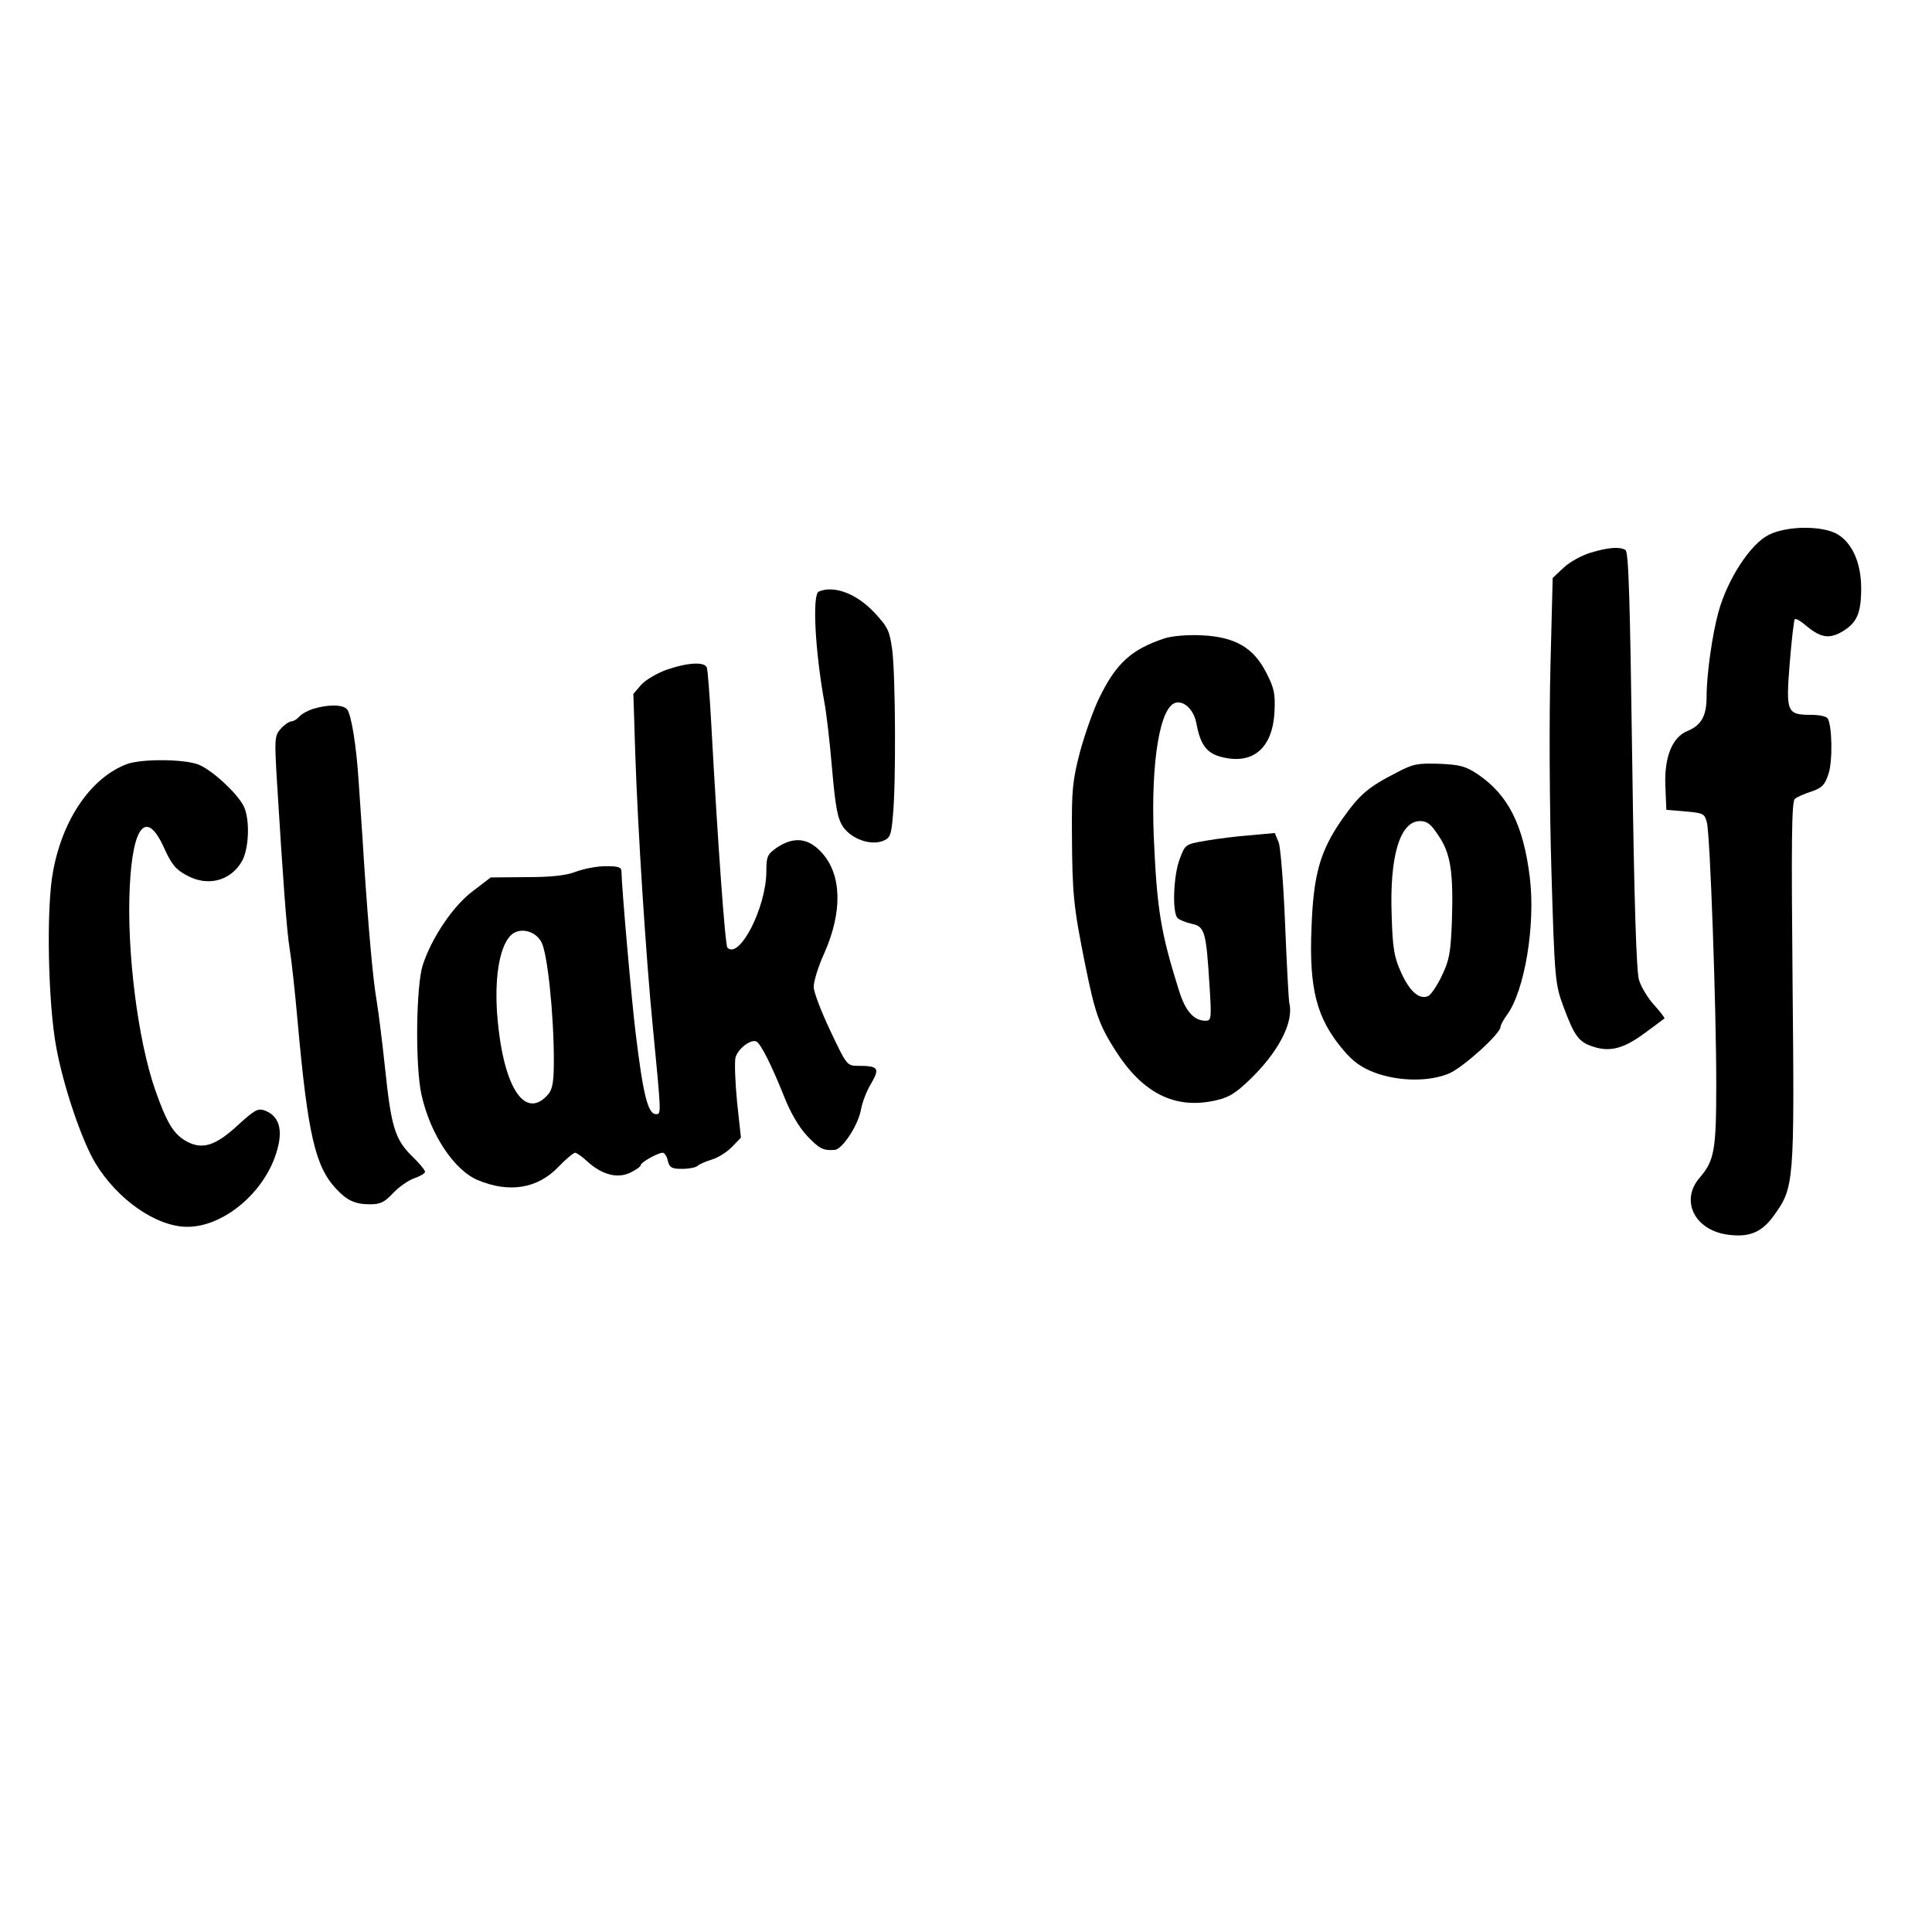
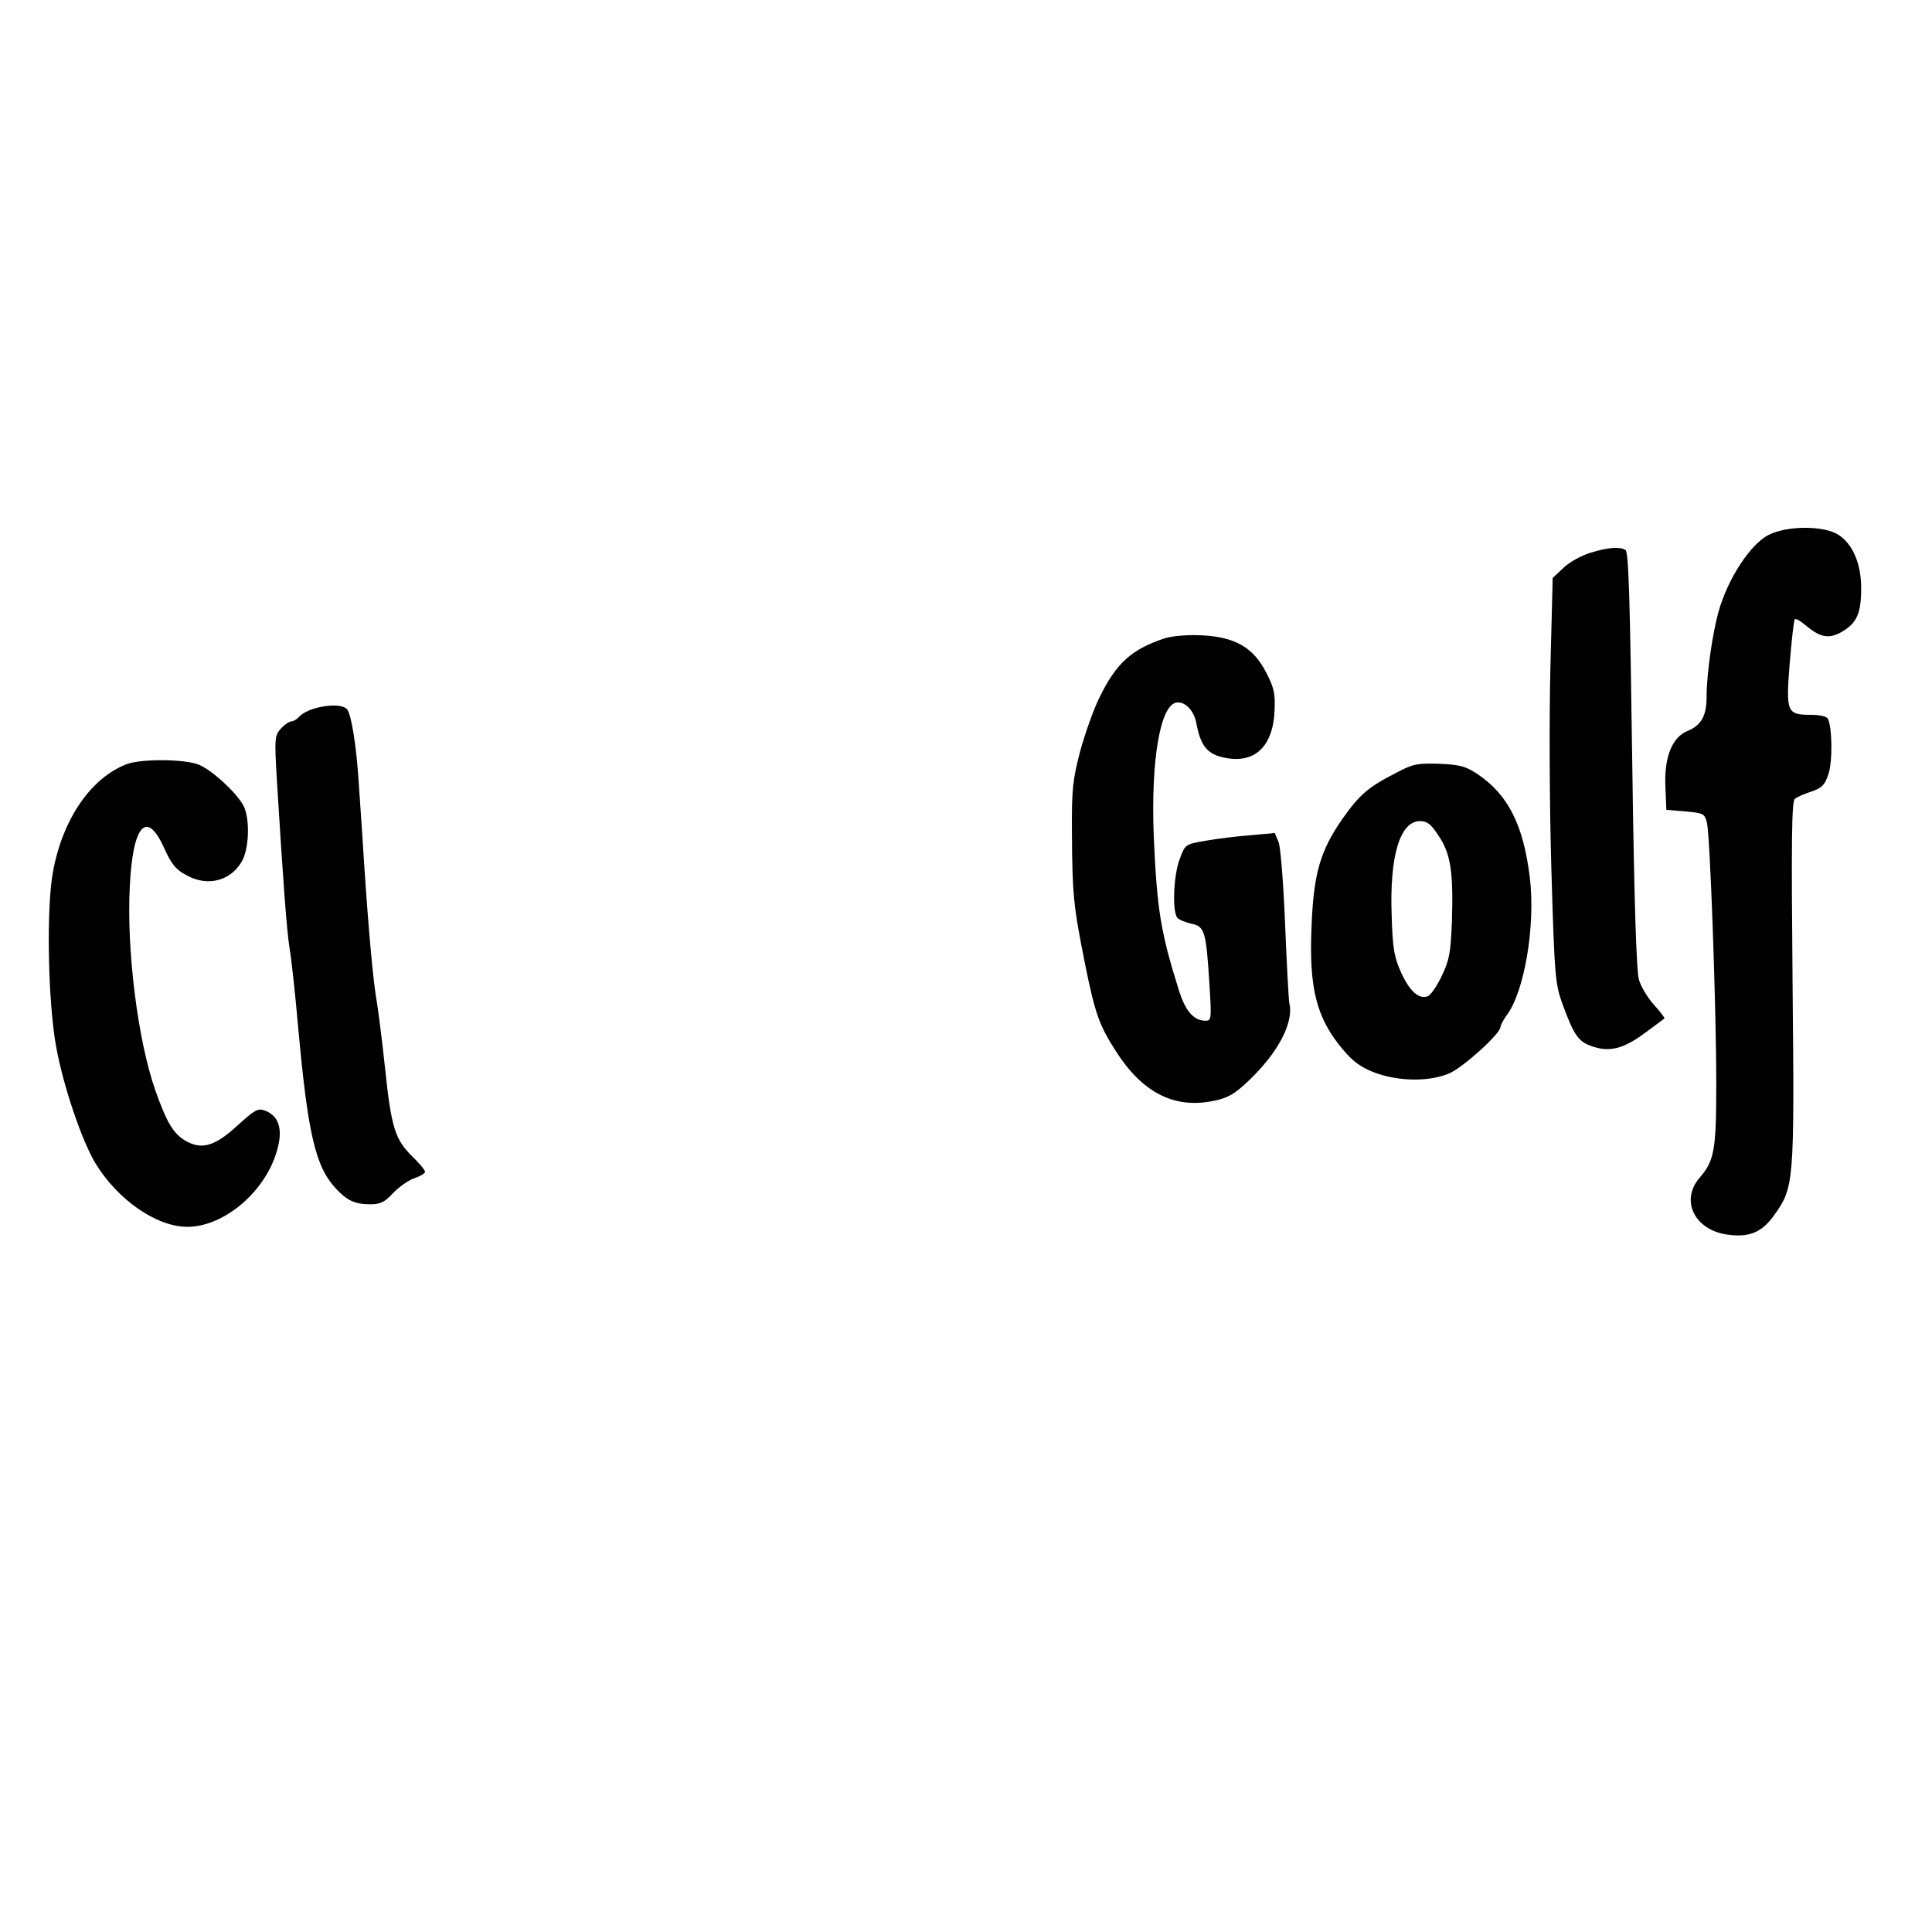
<svg xmlns="http://www.w3.org/2000/svg" version="1.0" width="600pt" height="600pt" viewBox="0 0 600 600" preserveAspectRatio="xMidYMid meet">
  <g transform="translate(0,600) scale(0.1,-0.1)" fill="#000000" stroke="none">
    <path d="M5493 4339 c-56 -28 -127 -135 -156 -239 -19 -68 -37 -194 -37 -263 0 -60 -16 -89 -59 -107 -48 -19 -73 -82 -69 -172 l3 -73 59 -5 c57 -5 60 -7 67 -35 10 -40 29 -574 29 -812 0 -206 -6 -238 -52 -291 -60 -70 -16 -161 85 -176 68 -10 108 6 146 59 63 88 64 98 58 722 -4 436 -3 564 7 572 7 6 30 16 52 23 32 11 41 20 52 53 14 39 12 151 -2 174 -4 6 -26 11 -50 11 -77 0 -80 7 -68 159 6 73 13 136 16 138 3 3 19 -6 36 -21 45 -37 71 -41 112 -17 45 27 58 57 58 134 0 78 -27 139 -72 167 -46 28 -157 28 -215 -1z" />
    <path d="M4938 4283 c-26 -8 -63 -28 -82 -46 l-34 -32 -7 -277 c-4 -158 -3 -427 3 -630 10 -342 12 -355 37 -423 34 -92 48 -111 91 -125 53 -18 96 -7 161 41 32 24 60 44 62 46 2 1 -12 20 -32 42 -20 22 -41 57 -47 78 -8 26 -15 243 -21 682 -7 503 -11 646 -21 653 -18 11 -55 8 -110 -9z" />
-     <path d="M2543 4163 c-21 -8 -12 -182 17 -343 6 -30 17 -123 24 -207 11 -126 18 -157 35 -182 27 -37 84 -57 122 -43 23 9 27 17 32 79 10 97 8 436 -2 514 -8 59 -13 71 -55 116 -55 59 -125 86 -173 66z" />
    <path d="M3615 4017 c-101 -34 -148 -76 -200 -182 -19 -38 -46 -115 -61 -170 -23 -89 -26 -117 -25 -255 1 -188 5 -226 41 -405 31 -154 44 -189 95 -269 83 -130 182 -180 303 -155 45 9 66 21 109 62 92 87 142 182 127 242 -2 11 -8 121 -13 245 -5 124 -14 238 -20 254 l-12 29 -76 -7 c-42 -3 -105 -11 -139 -17 -63 -11 -63 -11 -80 -56 -20 -51 -24 -167 -7 -184 6 -6 26 -14 44 -18 40 -8 45 -24 55 -188 7 -107 6 -113 -12 -113 -36 0 -62 29 -82 92 -58 184 -69 254 -79 483 -9 234 20 404 70 413 27 5 56 -25 63 -67 12 -63 31 -89 74 -101 100 -27 162 25 168 139 3 57 -1 74 -25 121 -40 79 -97 112 -201 117 -46 2 -93 -2 -117 -10z" />
-     <path d="M2070 3920 c-30 -11 -66 -32 -79 -47 l-24 -28 6 -190 c8 -234 33 -626 54 -840 27 -279 27 -275 10 -275 -25 0 -40 62 -63 252 -13 106 -43 449 -44 501 0 14 -9 17 -49 17 -27 0 -68 -8 -92 -17 -31 -12 -76 -17 -155 -17 l-110 -1 -55 -42 c-61 -45 -129 -146 -156 -230 -21 -64 -24 -313 -4 -403 27 -122 101 -234 175 -265 98 -41 186 -26 250 41 23 24 47 44 52 44 5 0 22 -12 38 -27 45 -41 93 -54 133 -35 18 9 33 19 33 24 0 8 53 38 68 38 6 0 13 -11 16 -25 5 -21 12 -25 44 -25 21 0 42 4 48 9 5 5 25 14 45 20 20 6 48 24 63 40 l27 28 -12 111 c-6 61 -8 123 -5 137 7 28 49 60 66 50 14 -9 47 -75 85 -170 20 -51 46 -95 71 -122 38 -40 50 -47 86 -44 24 1 74 78 82 126 4 22 18 59 32 81 27 47 22 54 -42 54 -33 0 -35 2 -85 108 -28 59 -52 121 -52 137 0 17 14 64 33 105 57 129 54 243 -7 311 -42 47 -87 52 -140 17 -30 -21 -33 -28 -33 -73 0 -113 -84 -276 -121 -238 -7 8 -30 325 -50 693 -5 90 -11 170 -14 177 -7 19 -62 15 -125 -7z m-389 -845 c19 -33 39 -223 39 -369 0 -65 -4 -88 -17 -104 -75 -87 -145 29 -160 263 -6 108 10 197 43 230 26 26 75 16 95 -20z" />
    <path d="M974 3799 c-17 -5 -37 -16 -44 -24 -7 -8 -18 -15 -24 -15 -7 0 -22 -10 -33 -22 -20 -22 -21 -29 -13 -163 19 -308 30 -463 40 -525 6 -36 17 -139 25 -230 31 -342 54 -442 118 -511 34 -37 59 -49 106 -49 32 0 45 6 72 35 18 19 48 40 66 46 18 6 33 15 33 20 0 5 -18 27 -40 48 -53 52 -65 90 -84 272 -9 85 -21 179 -26 209 -11 62 -25 213 -40 440 -5 85 -13 193 -16 240 -7 114 -23 211 -36 227 -12 15 -58 16 -104 2z" />
    <path d="M394 3627 c-111 -42 -199 -170 -229 -332 -22 -113 -16 -412 10 -549 22 -120 79 -288 121 -358 69 -114 190 -198 286 -198 105 0 225 94 270 212 30 80 20 130 -29 149 -22 8 -31 3 -84 -45 -68 -63 -109 -77 -157 -52 -42 22 -63 56 -100 161 -54 155 -89 432 -79 631 9 191 52 241 106 122 23 -51 36 -68 70 -86 64 -36 135 -19 171 41 24 39 27 135 6 175 -22 41 -96 109 -138 127 -44 18 -178 19 -224 2z" />
    <path d="M4338 3601 c-90 -46 -115 -68 -169 -144 -69 -99 -90 -171 -96 -338 -8 -190 16 -282 98 -379 31 -37 56 -55 98 -71 75 -28 171 -29 233 -2 44 20 158 123 158 144 0 5 9 22 20 37 55 75 89 279 71 427 -20 163 -67 256 -161 320 -39 26 -56 30 -120 33 -67 2 -81 0 -132 -27z m130 -197 c37 -55 46 -111 41 -266 -4 -99 -8 -120 -32 -170 -15 -31 -34 -59 -43 -62 -27 -10 -55 14 -82 72 -22 49 -27 74 -30 178 -7 186 26 294 88 294 22 0 34 -9 58 -46z" />
  </g>
</svg>